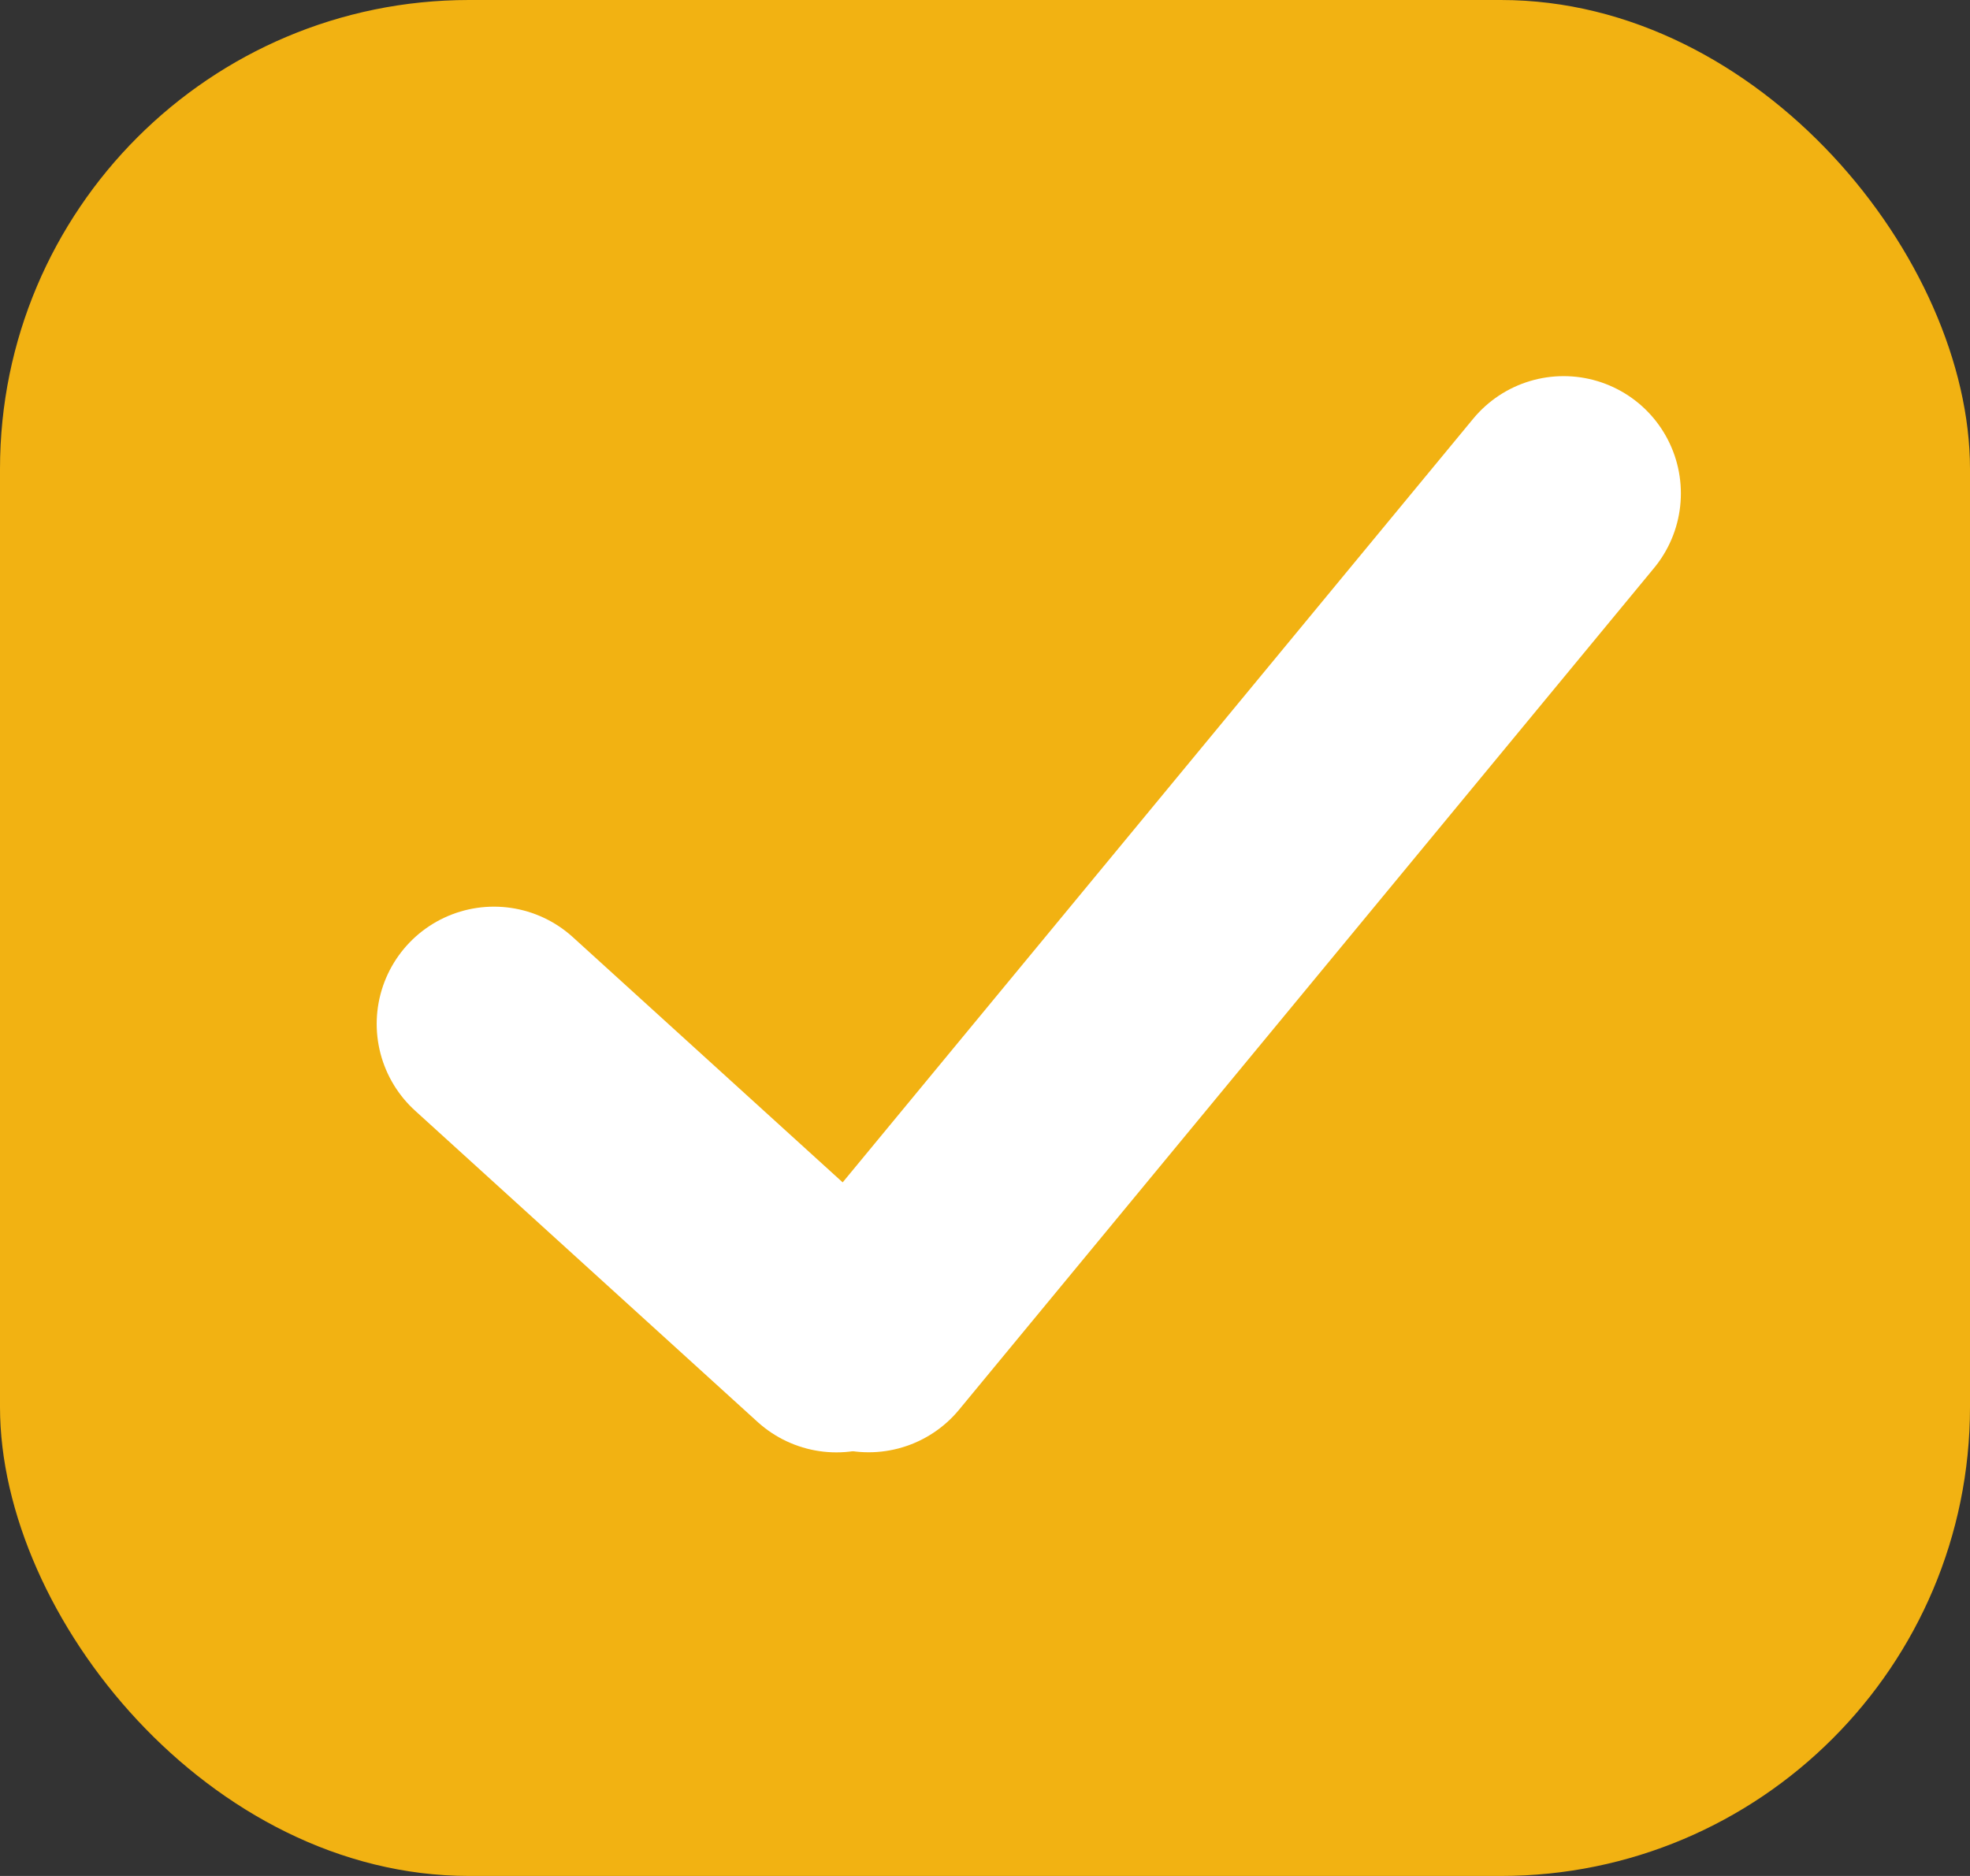
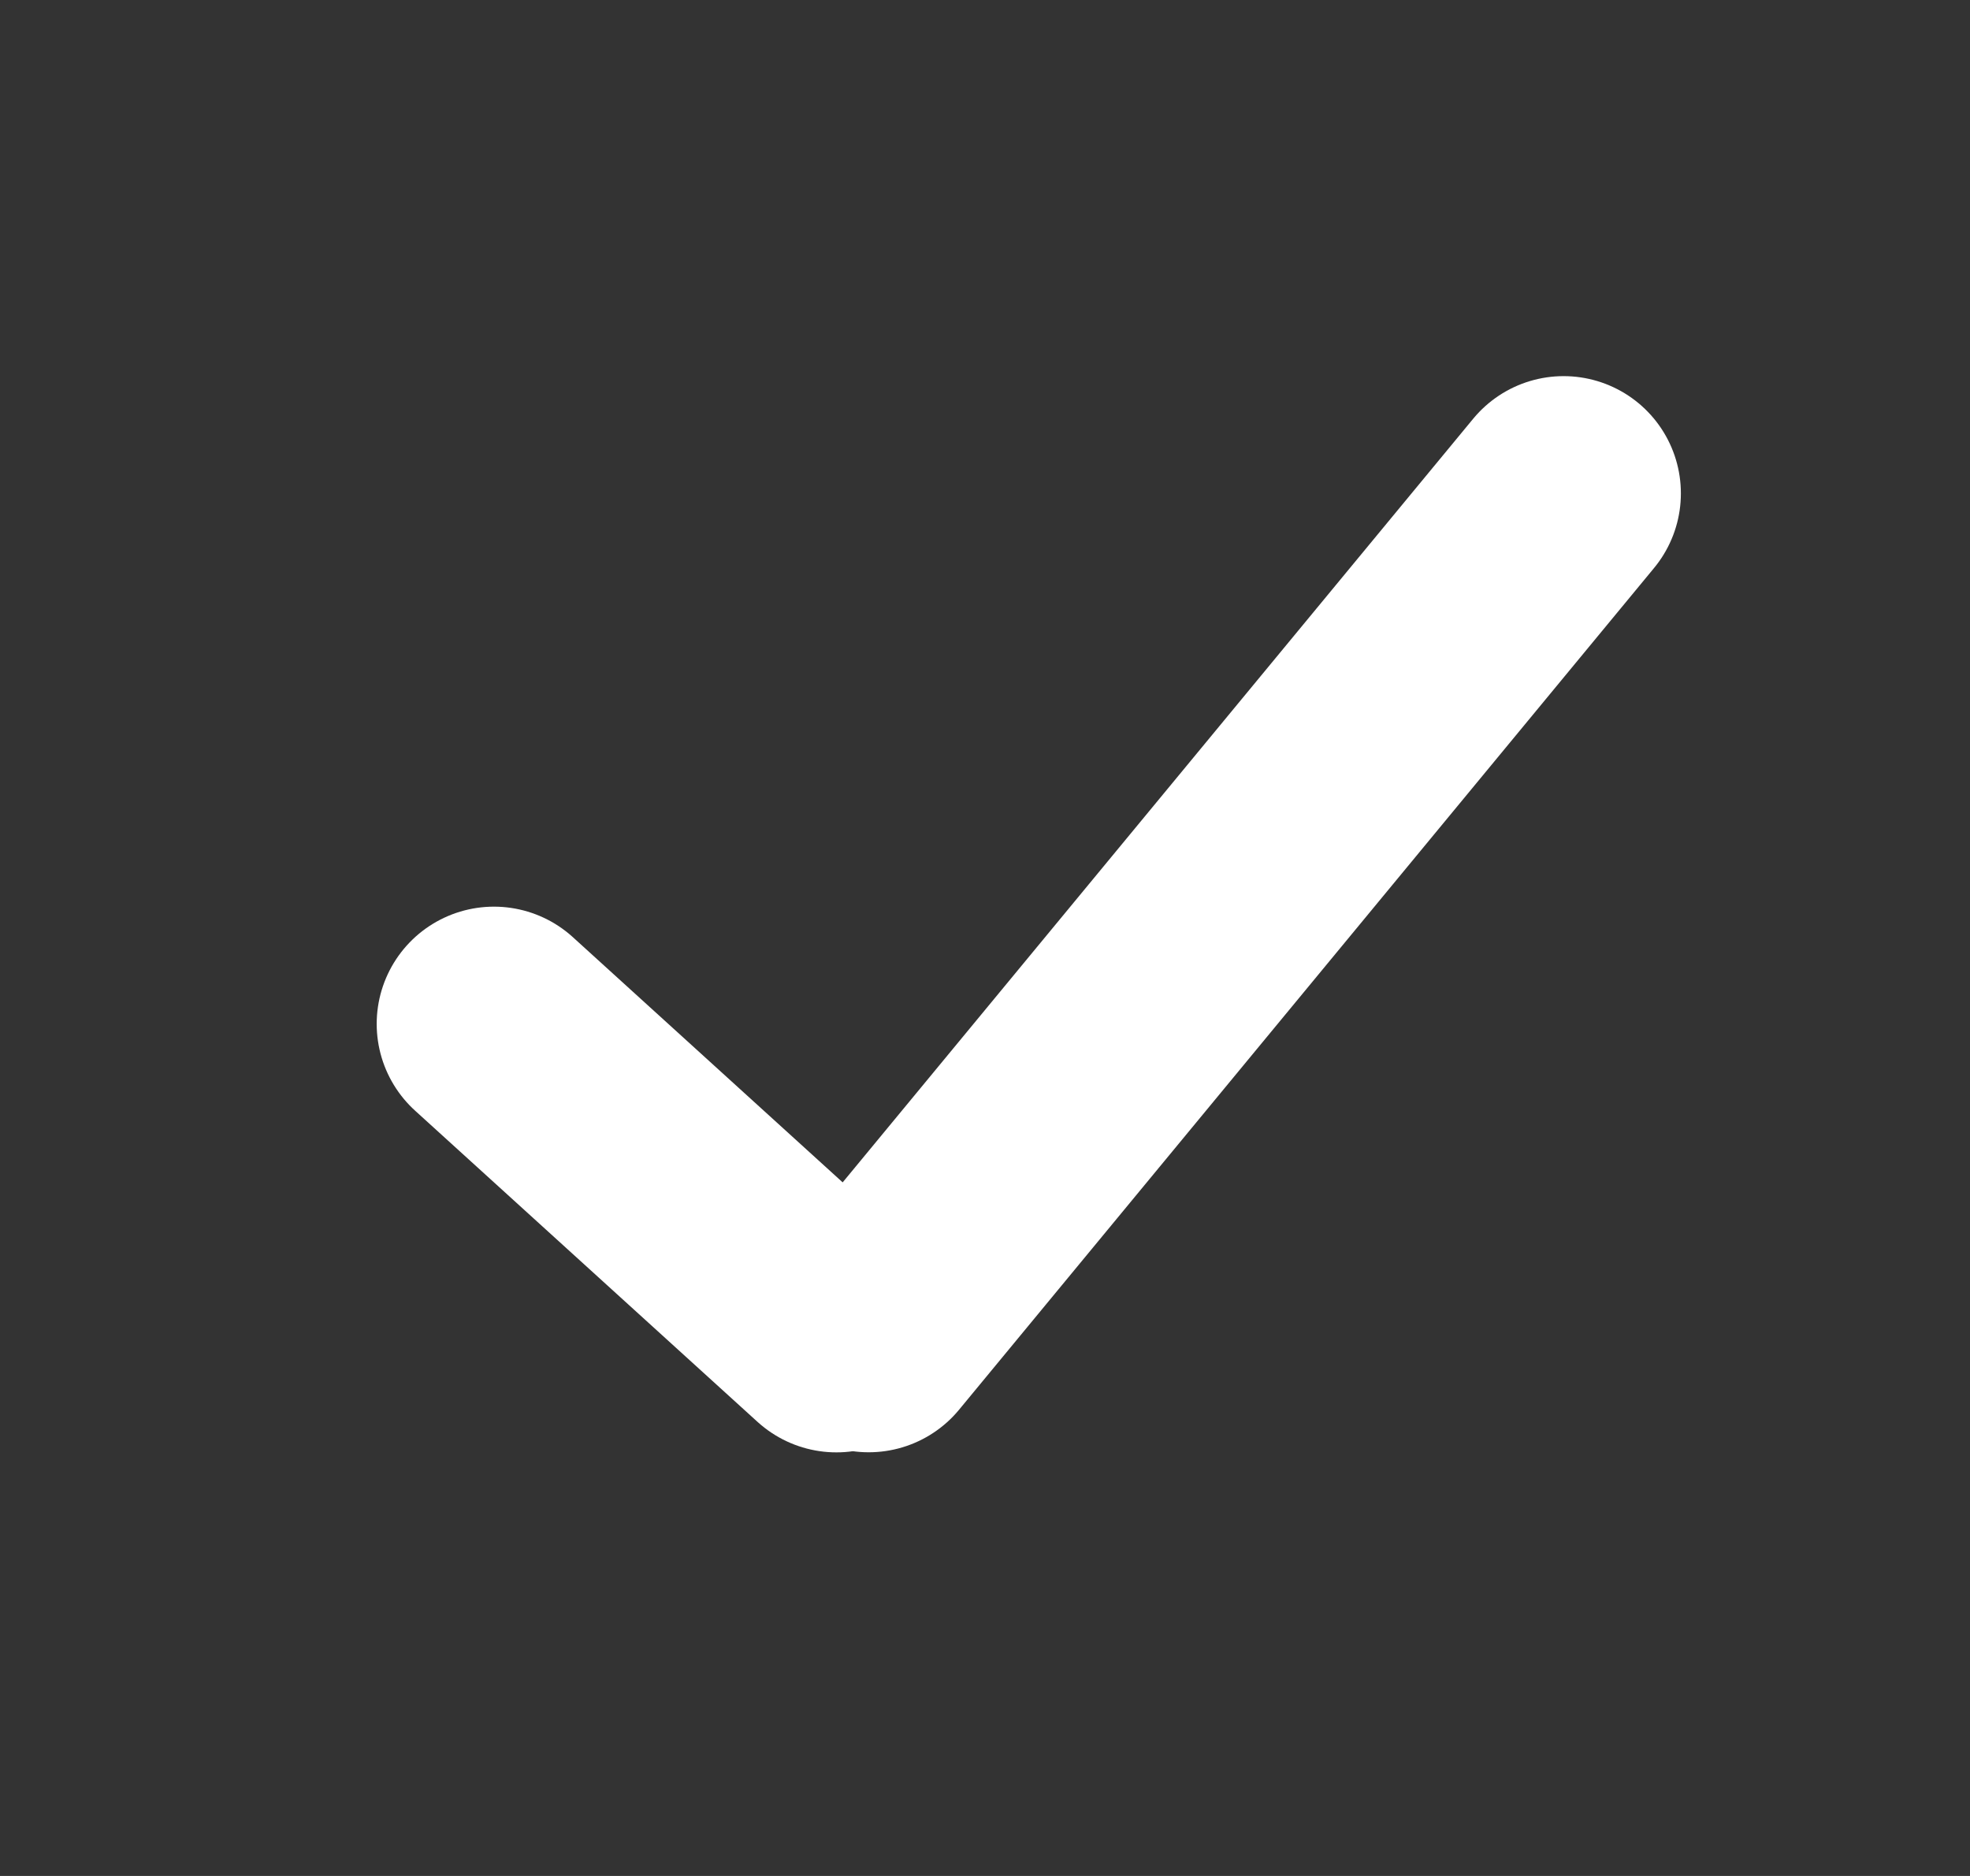
<svg xmlns="http://www.w3.org/2000/svg" width="42" height="40" viewBox="0 0 42 40" fill="none">
  <rect x="0" y="0" width="42" height="40" fill="#333333" stroke="none" />
-   <rect width="42" height="40" rx="10" fill="#F2B212" />
  <line x1="10.531" y1="21.832" x2="17.832" y2="28.468" stroke="white" stroke-width="5" stroke-linecap="round" />
  <line x1="33.336" y1="10.52" x2="18.52" y2="28.466" stroke="white" stroke-width="5" stroke-linecap="round" />
</svg>